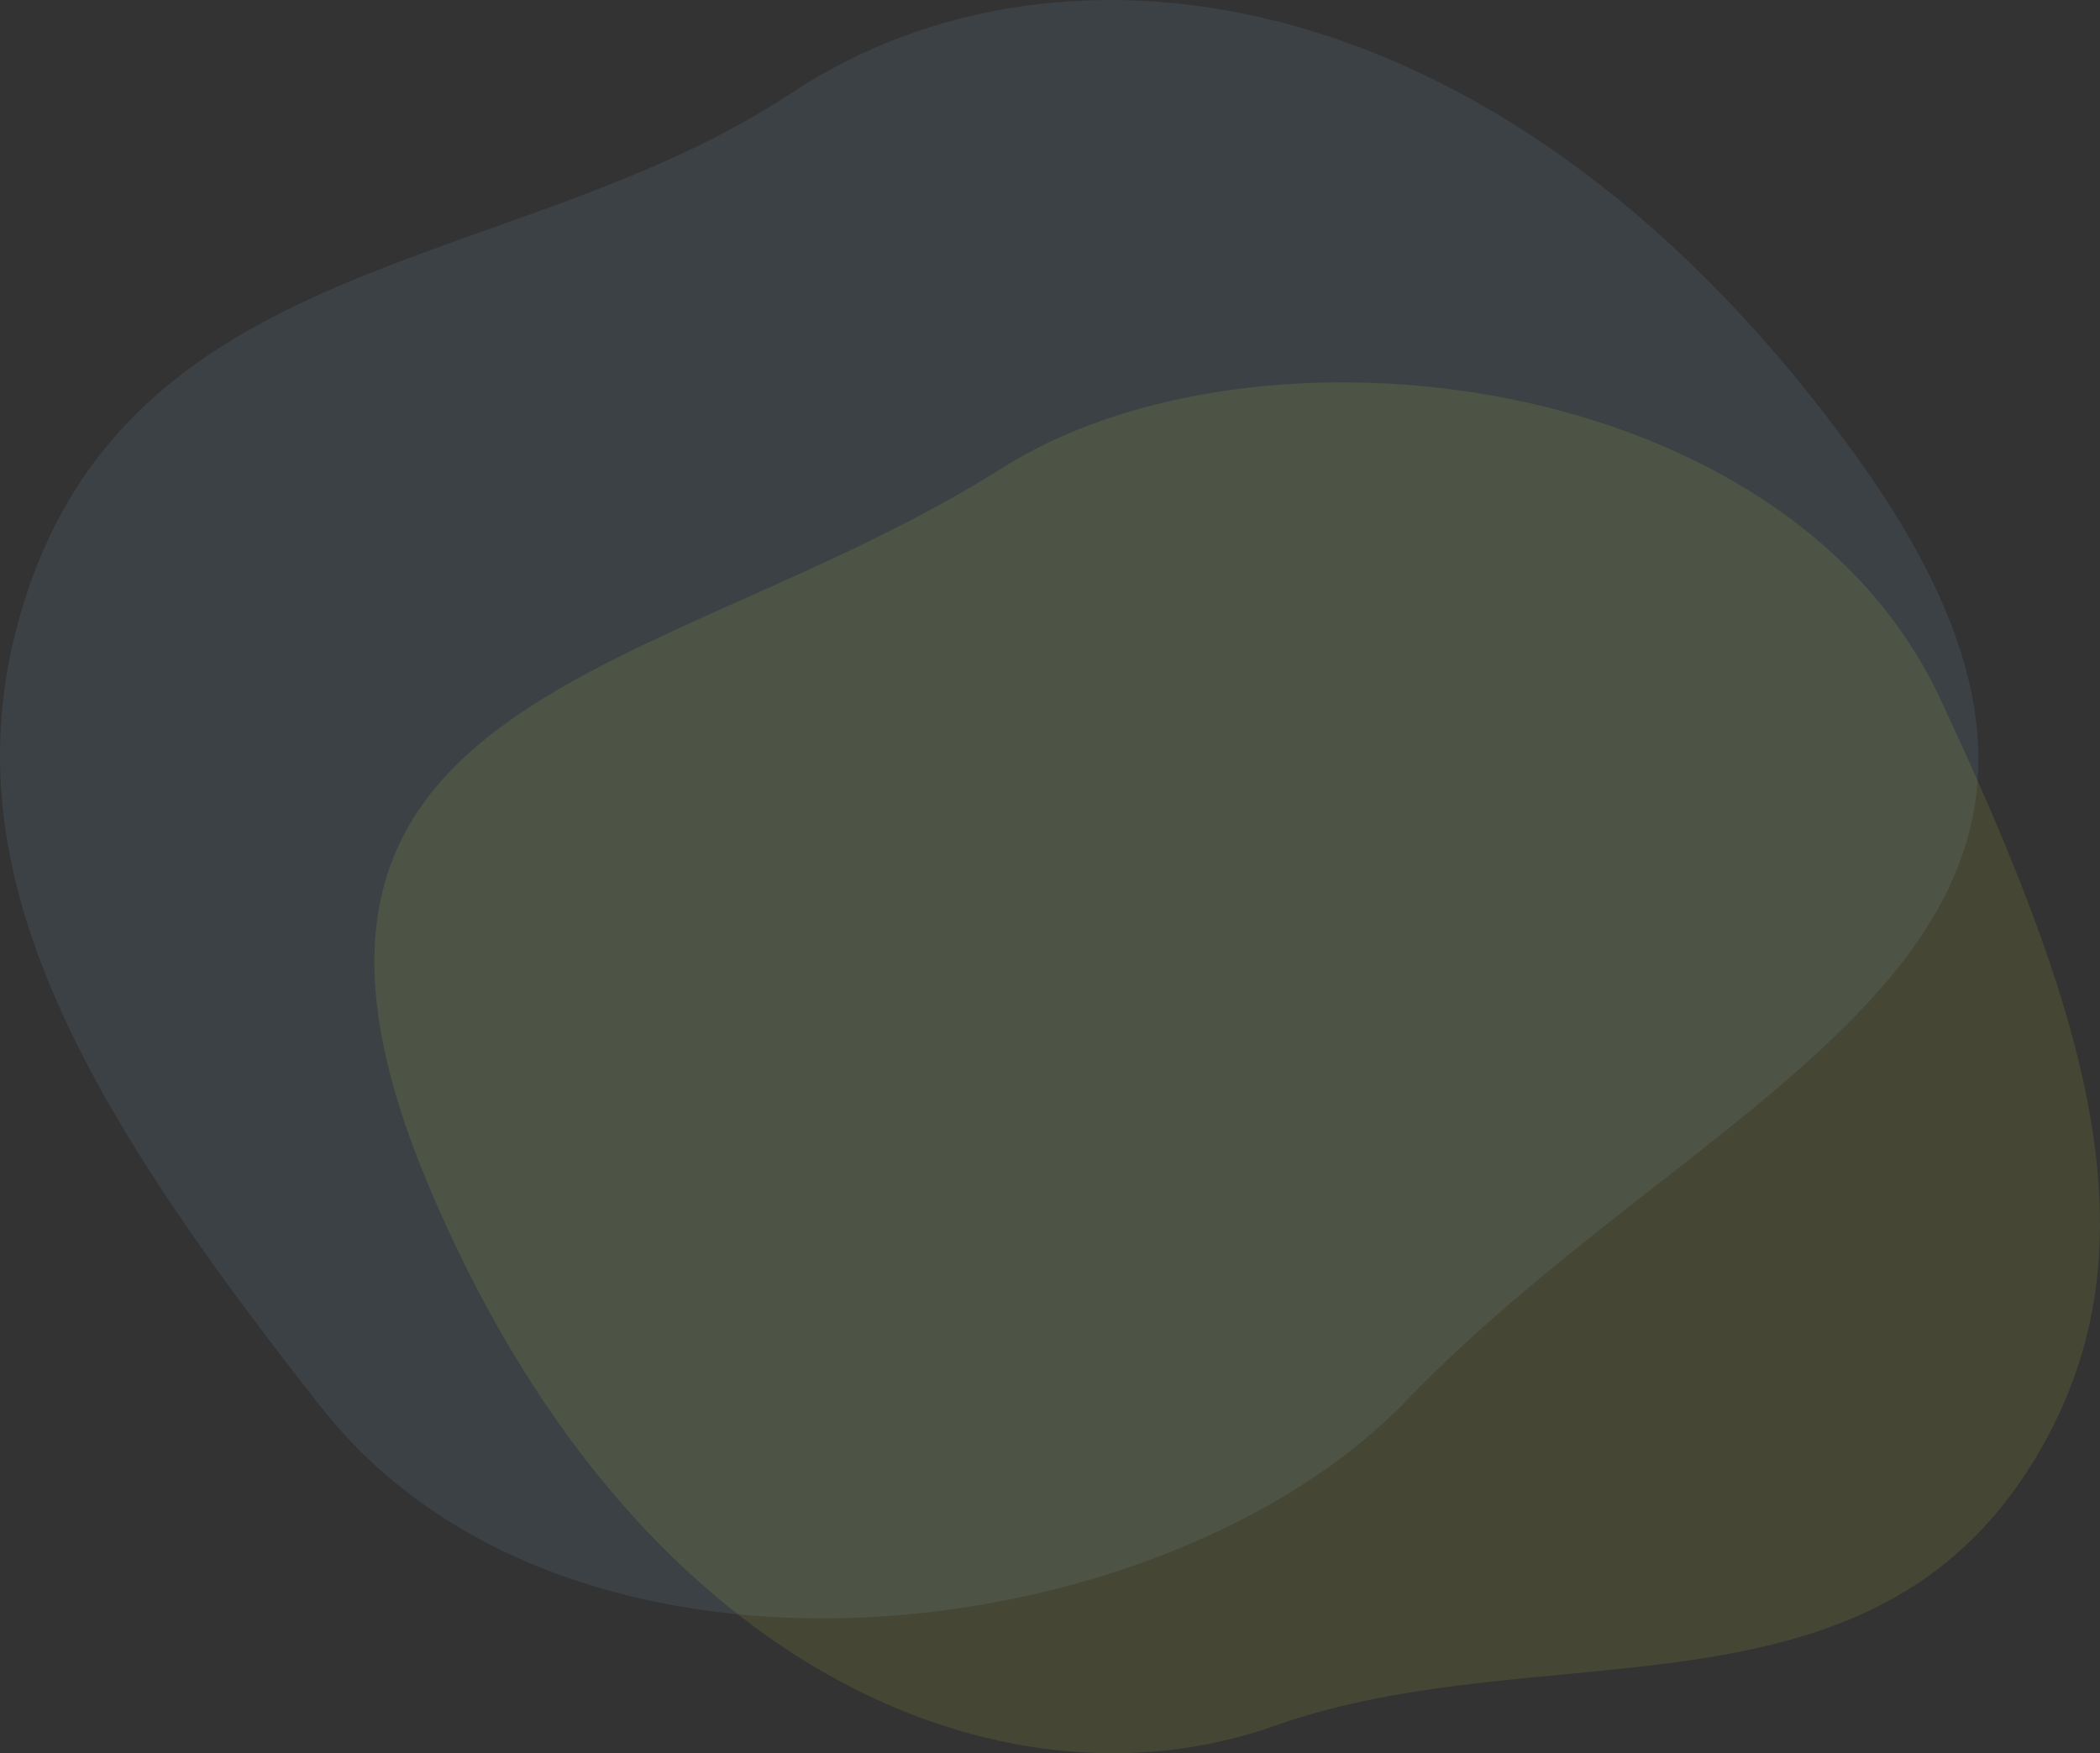
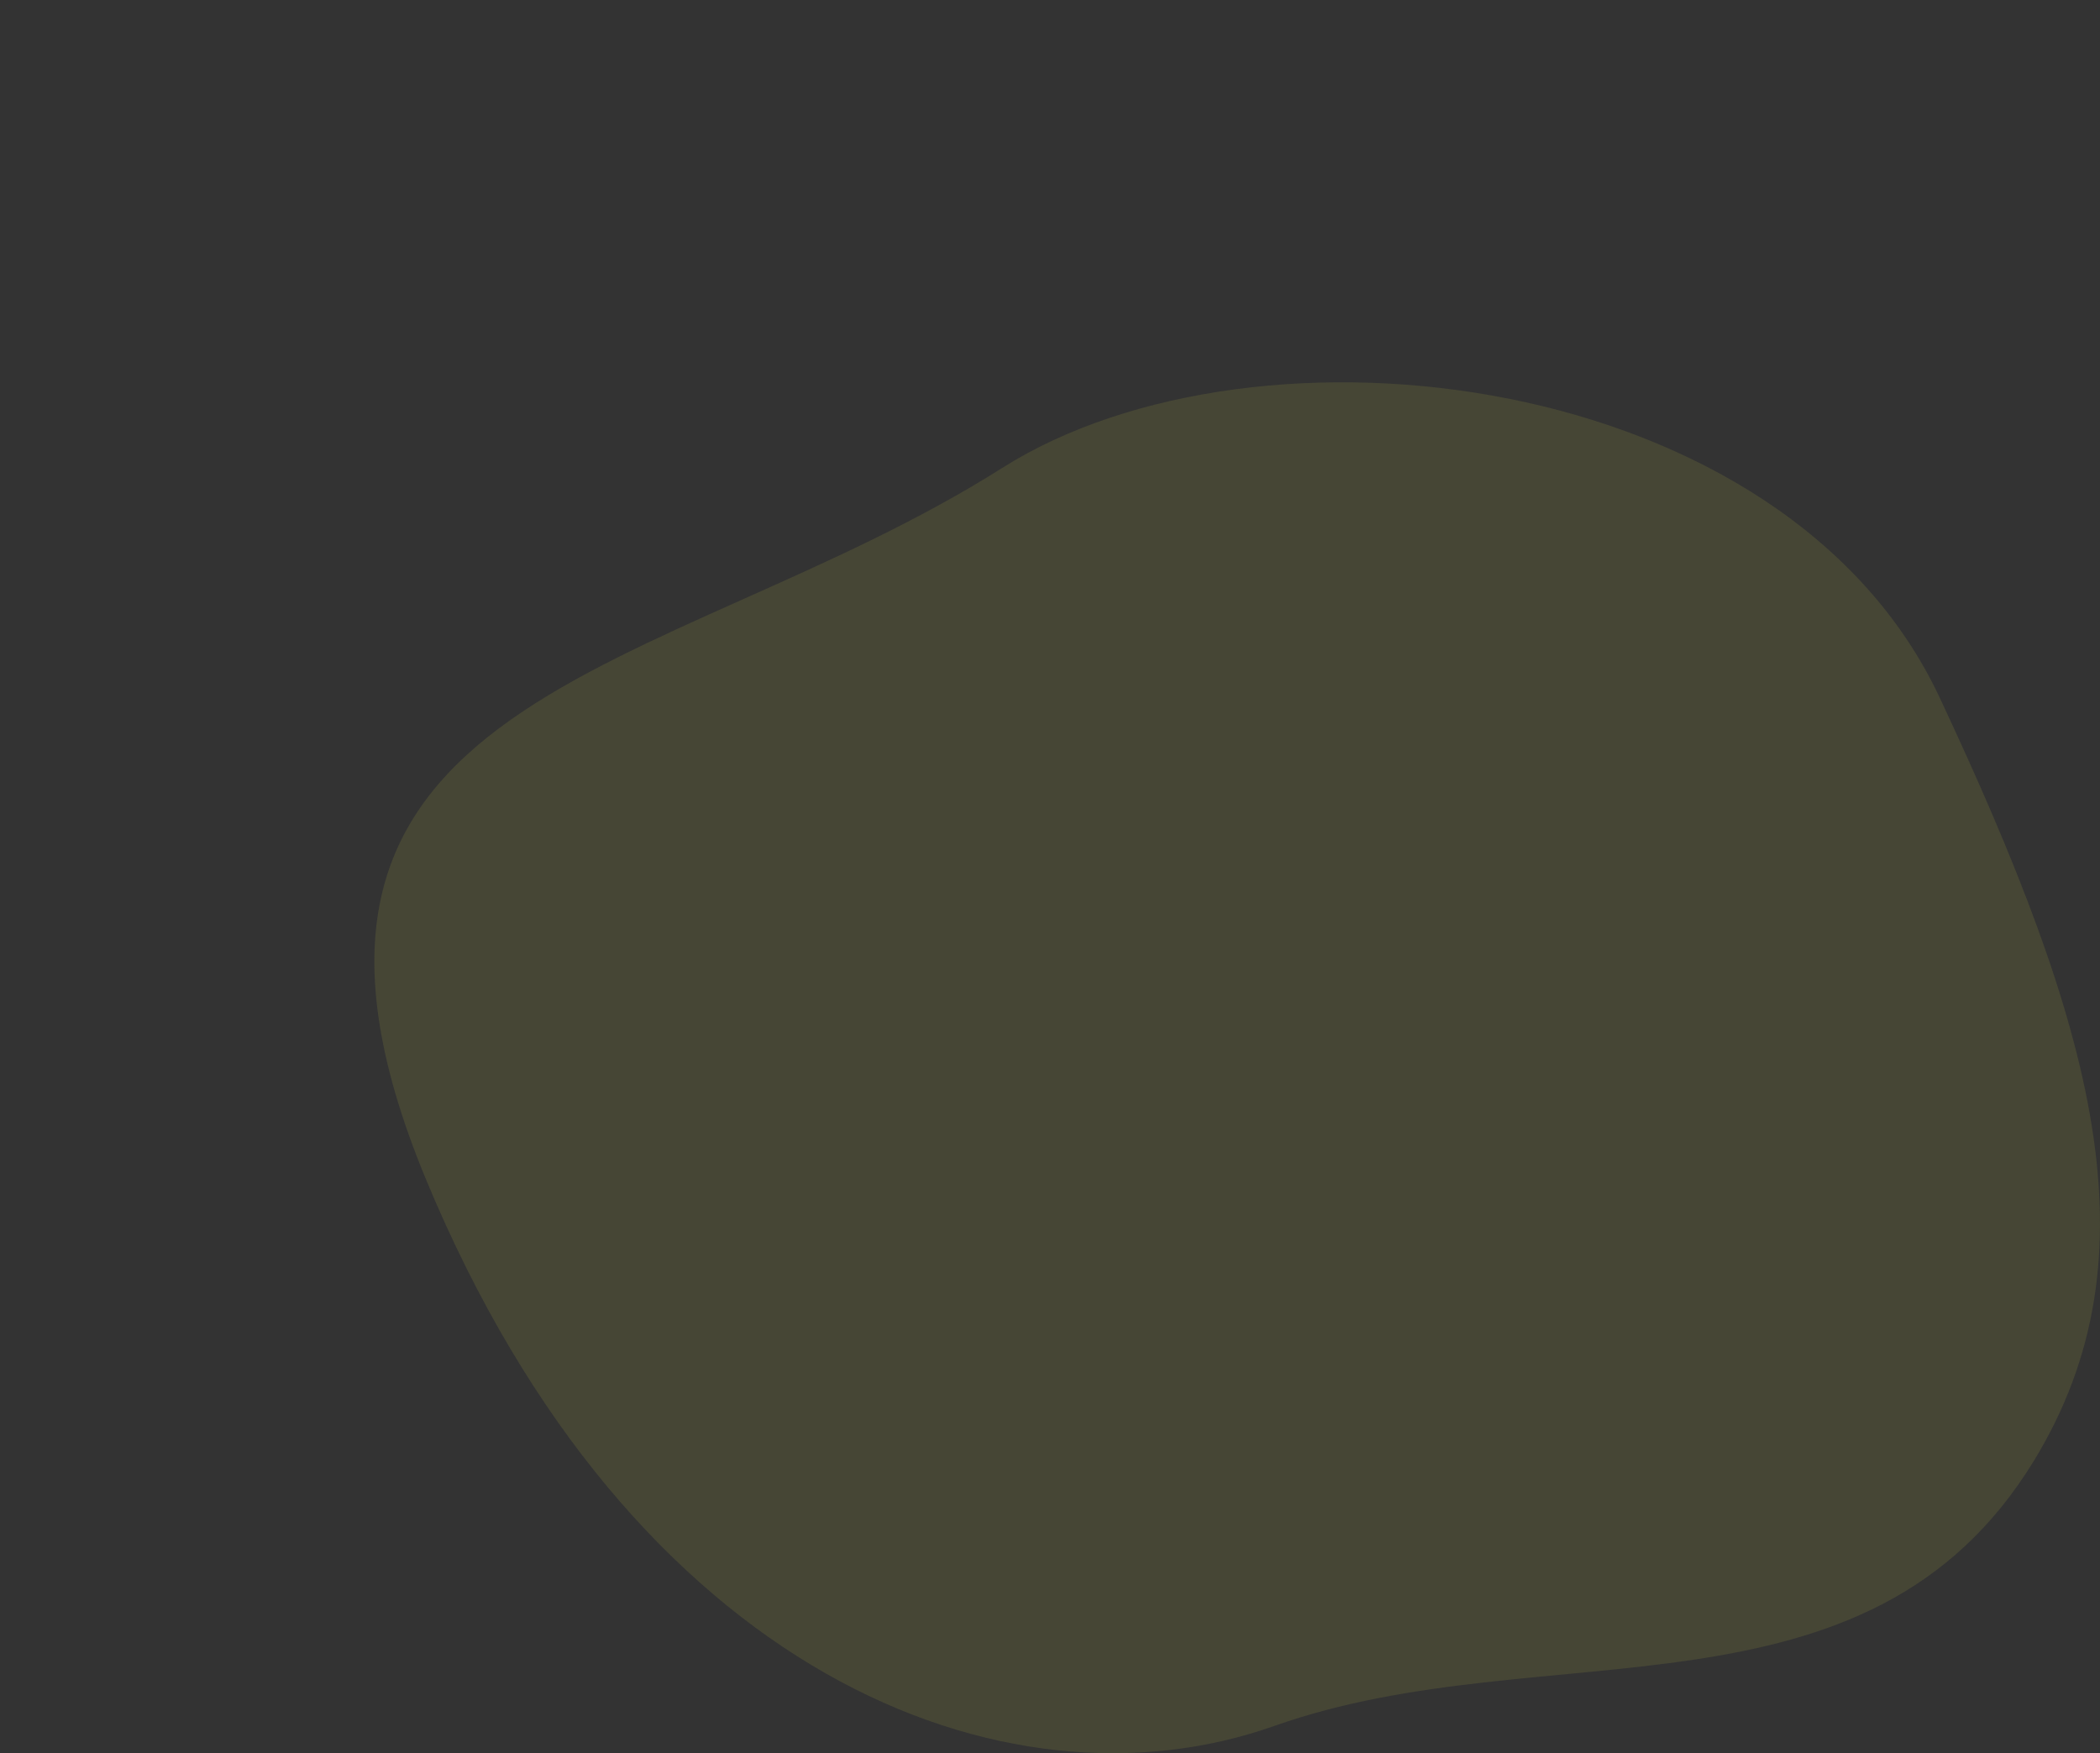
<svg xmlns="http://www.w3.org/2000/svg" viewBox="0 0 943.3 787.56">
  <rect x="0" y="0" width="943.3" height="787.56" fill="#333333" stroke="none" />
  <defs>
    <style>
      .cls-1 {
        fill: #83c7ec;
      }

      .cls-1, .cls-2 {
        mix-blend-mode: multiply;
        opacity: .1;
      }

      .cls-3 {
        isolation: isolate;
      }

      .cls-2 {
        fill: #f7f748;
      }
    </style>
  </defs>
  <g class="cls-3">
    <g id="_レイヤー_2" data-name="レイヤー 2">
      <g id="_背景" data-name="背景">
-         <path class="cls-1" d="M11.83,267.29c-38.43,117.02,19.64,221.84,132.65,365.12,113.01,143.28,379.54,108.59,487.12-3.12,142-147.44,359.1-205.7,202.9-423.38C678.31-11.77,477.74-39.11,355.58,41.75,233.42,122.6,62.99,111.48,11.83,267.29Z" />
        <path class="cls-2" d="M913.72,656.02c56.25-92.26,26.81-194.99-42.47-342.71-69.28-147.72-306.19-175.77-421.09-103.09-151.65,95.93-350.55,98.87-258.66,319.93,91.88,221.06,259.62,288.12,381.01,245.13,121.4-42.99,266.31,3.58,341.21-119.26Z" />
      </g>
    </g>
  </g>
</svg>